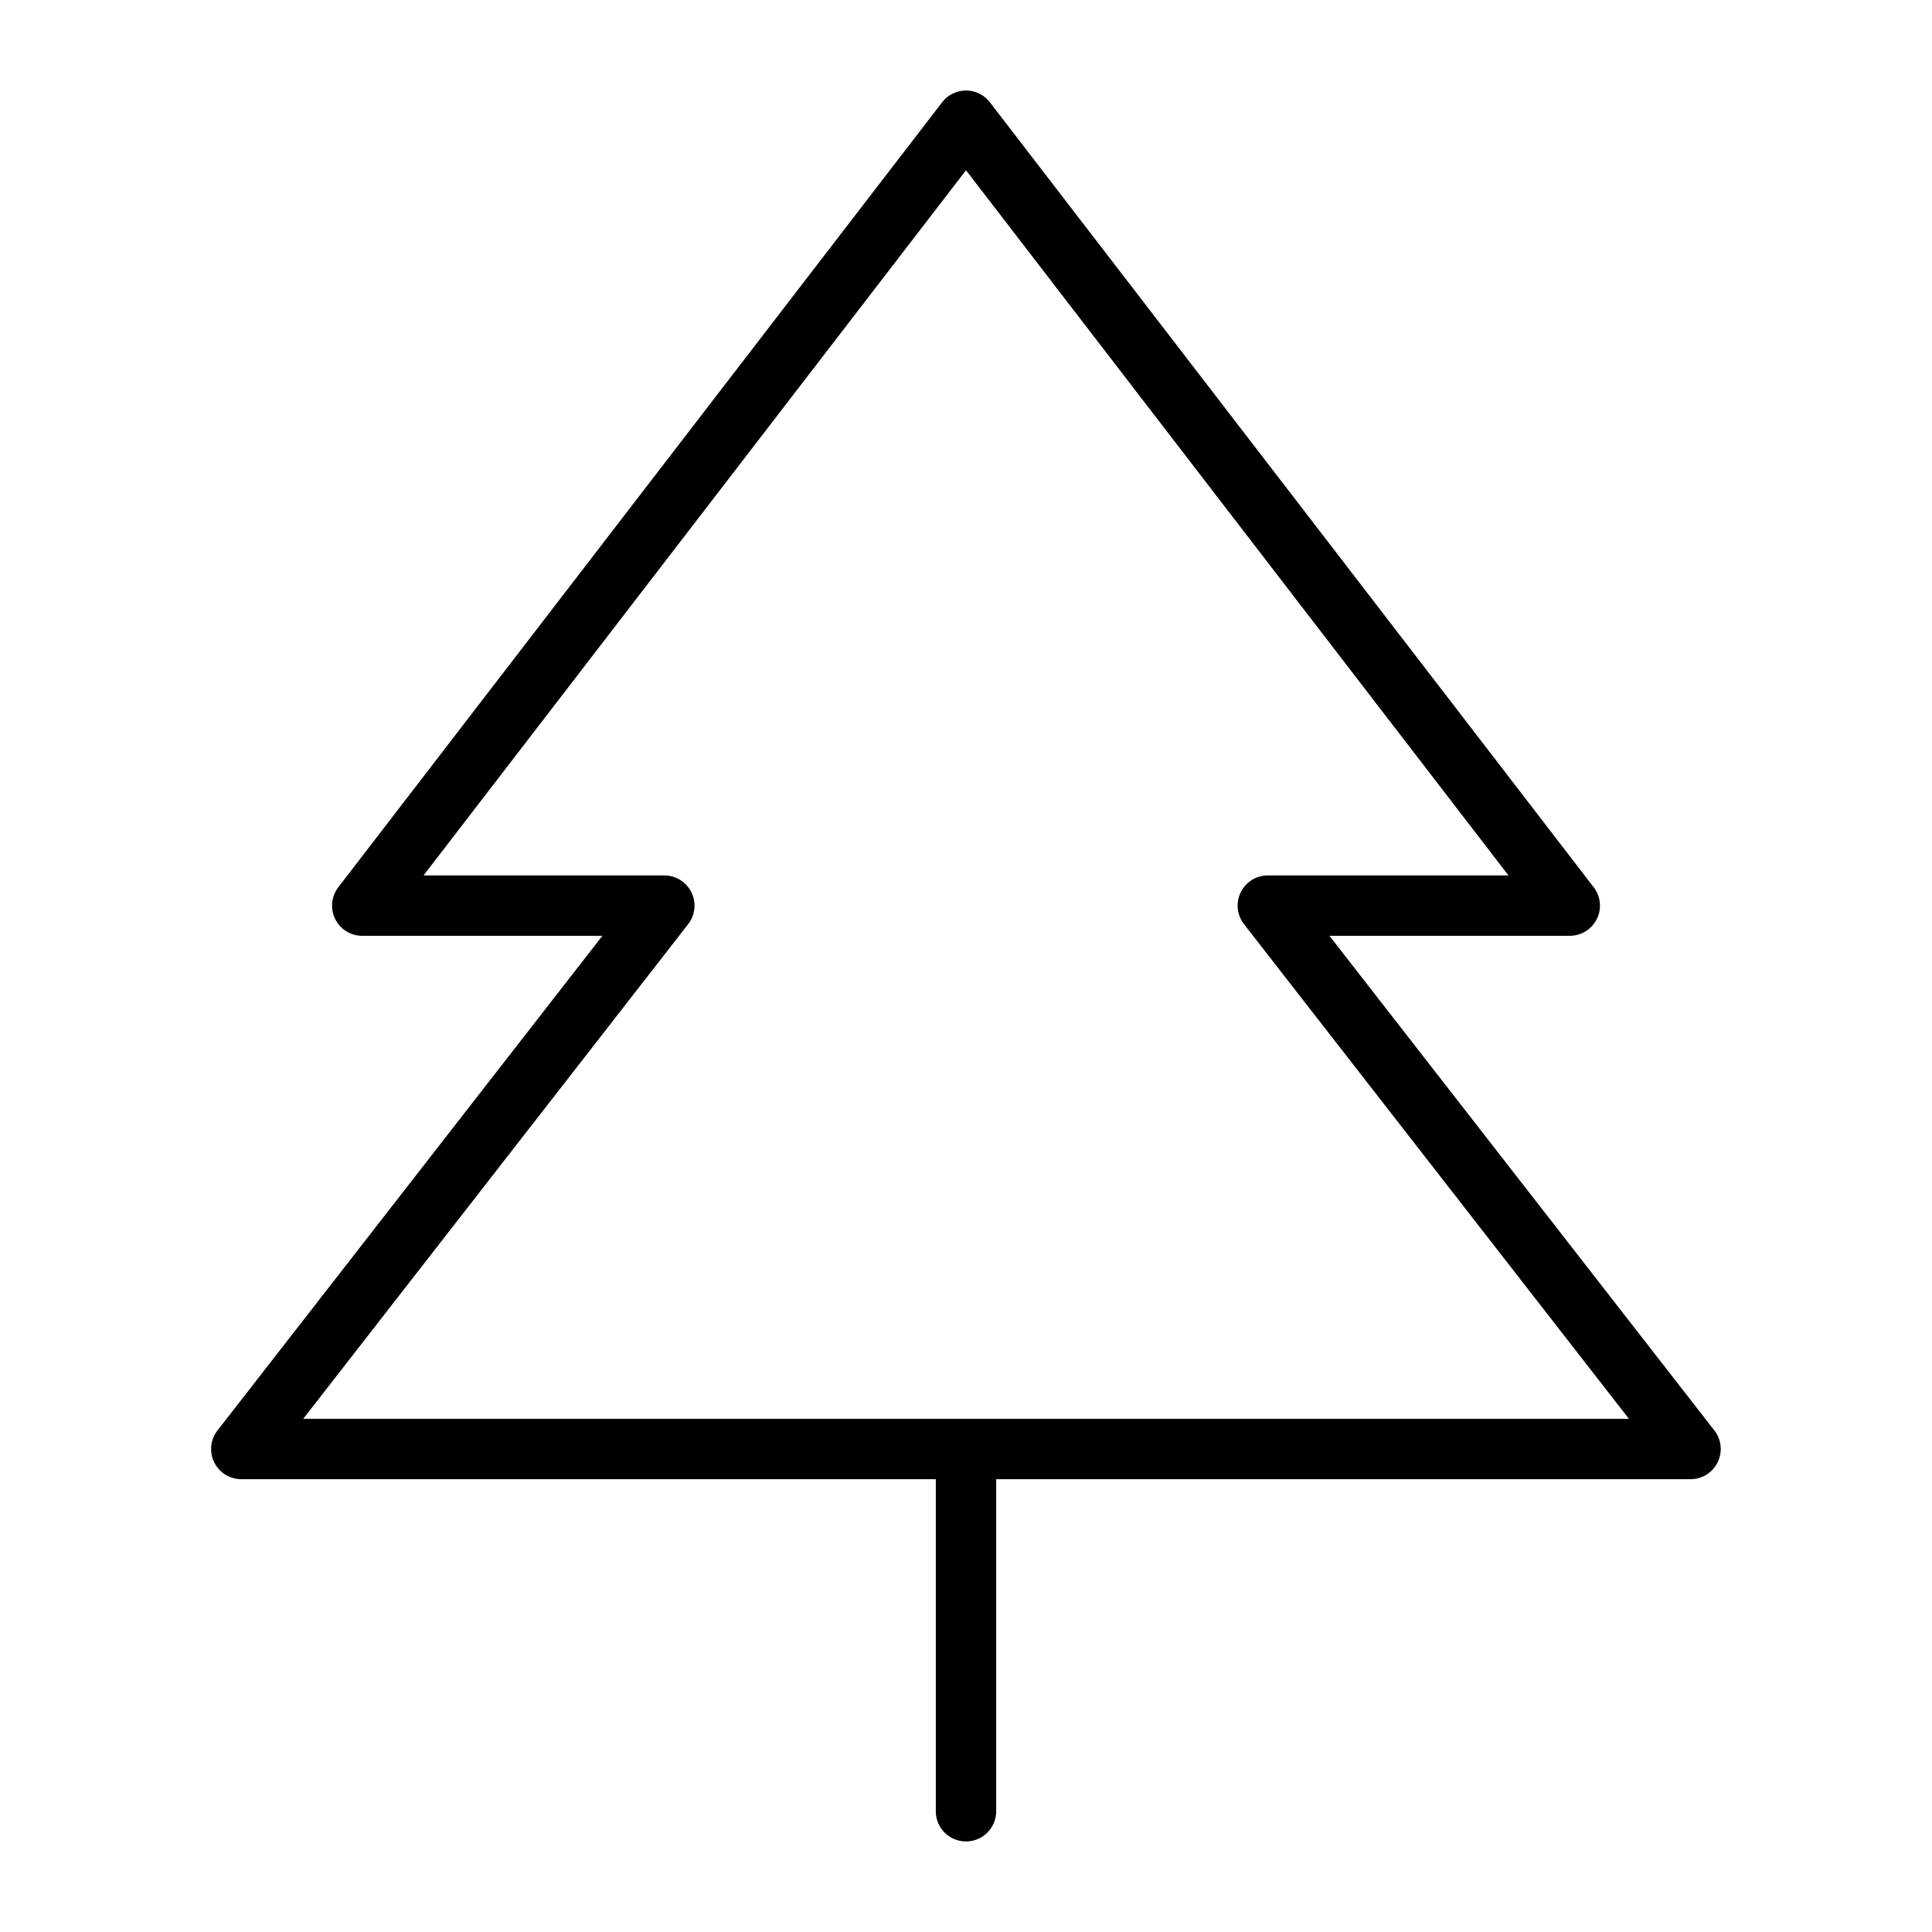
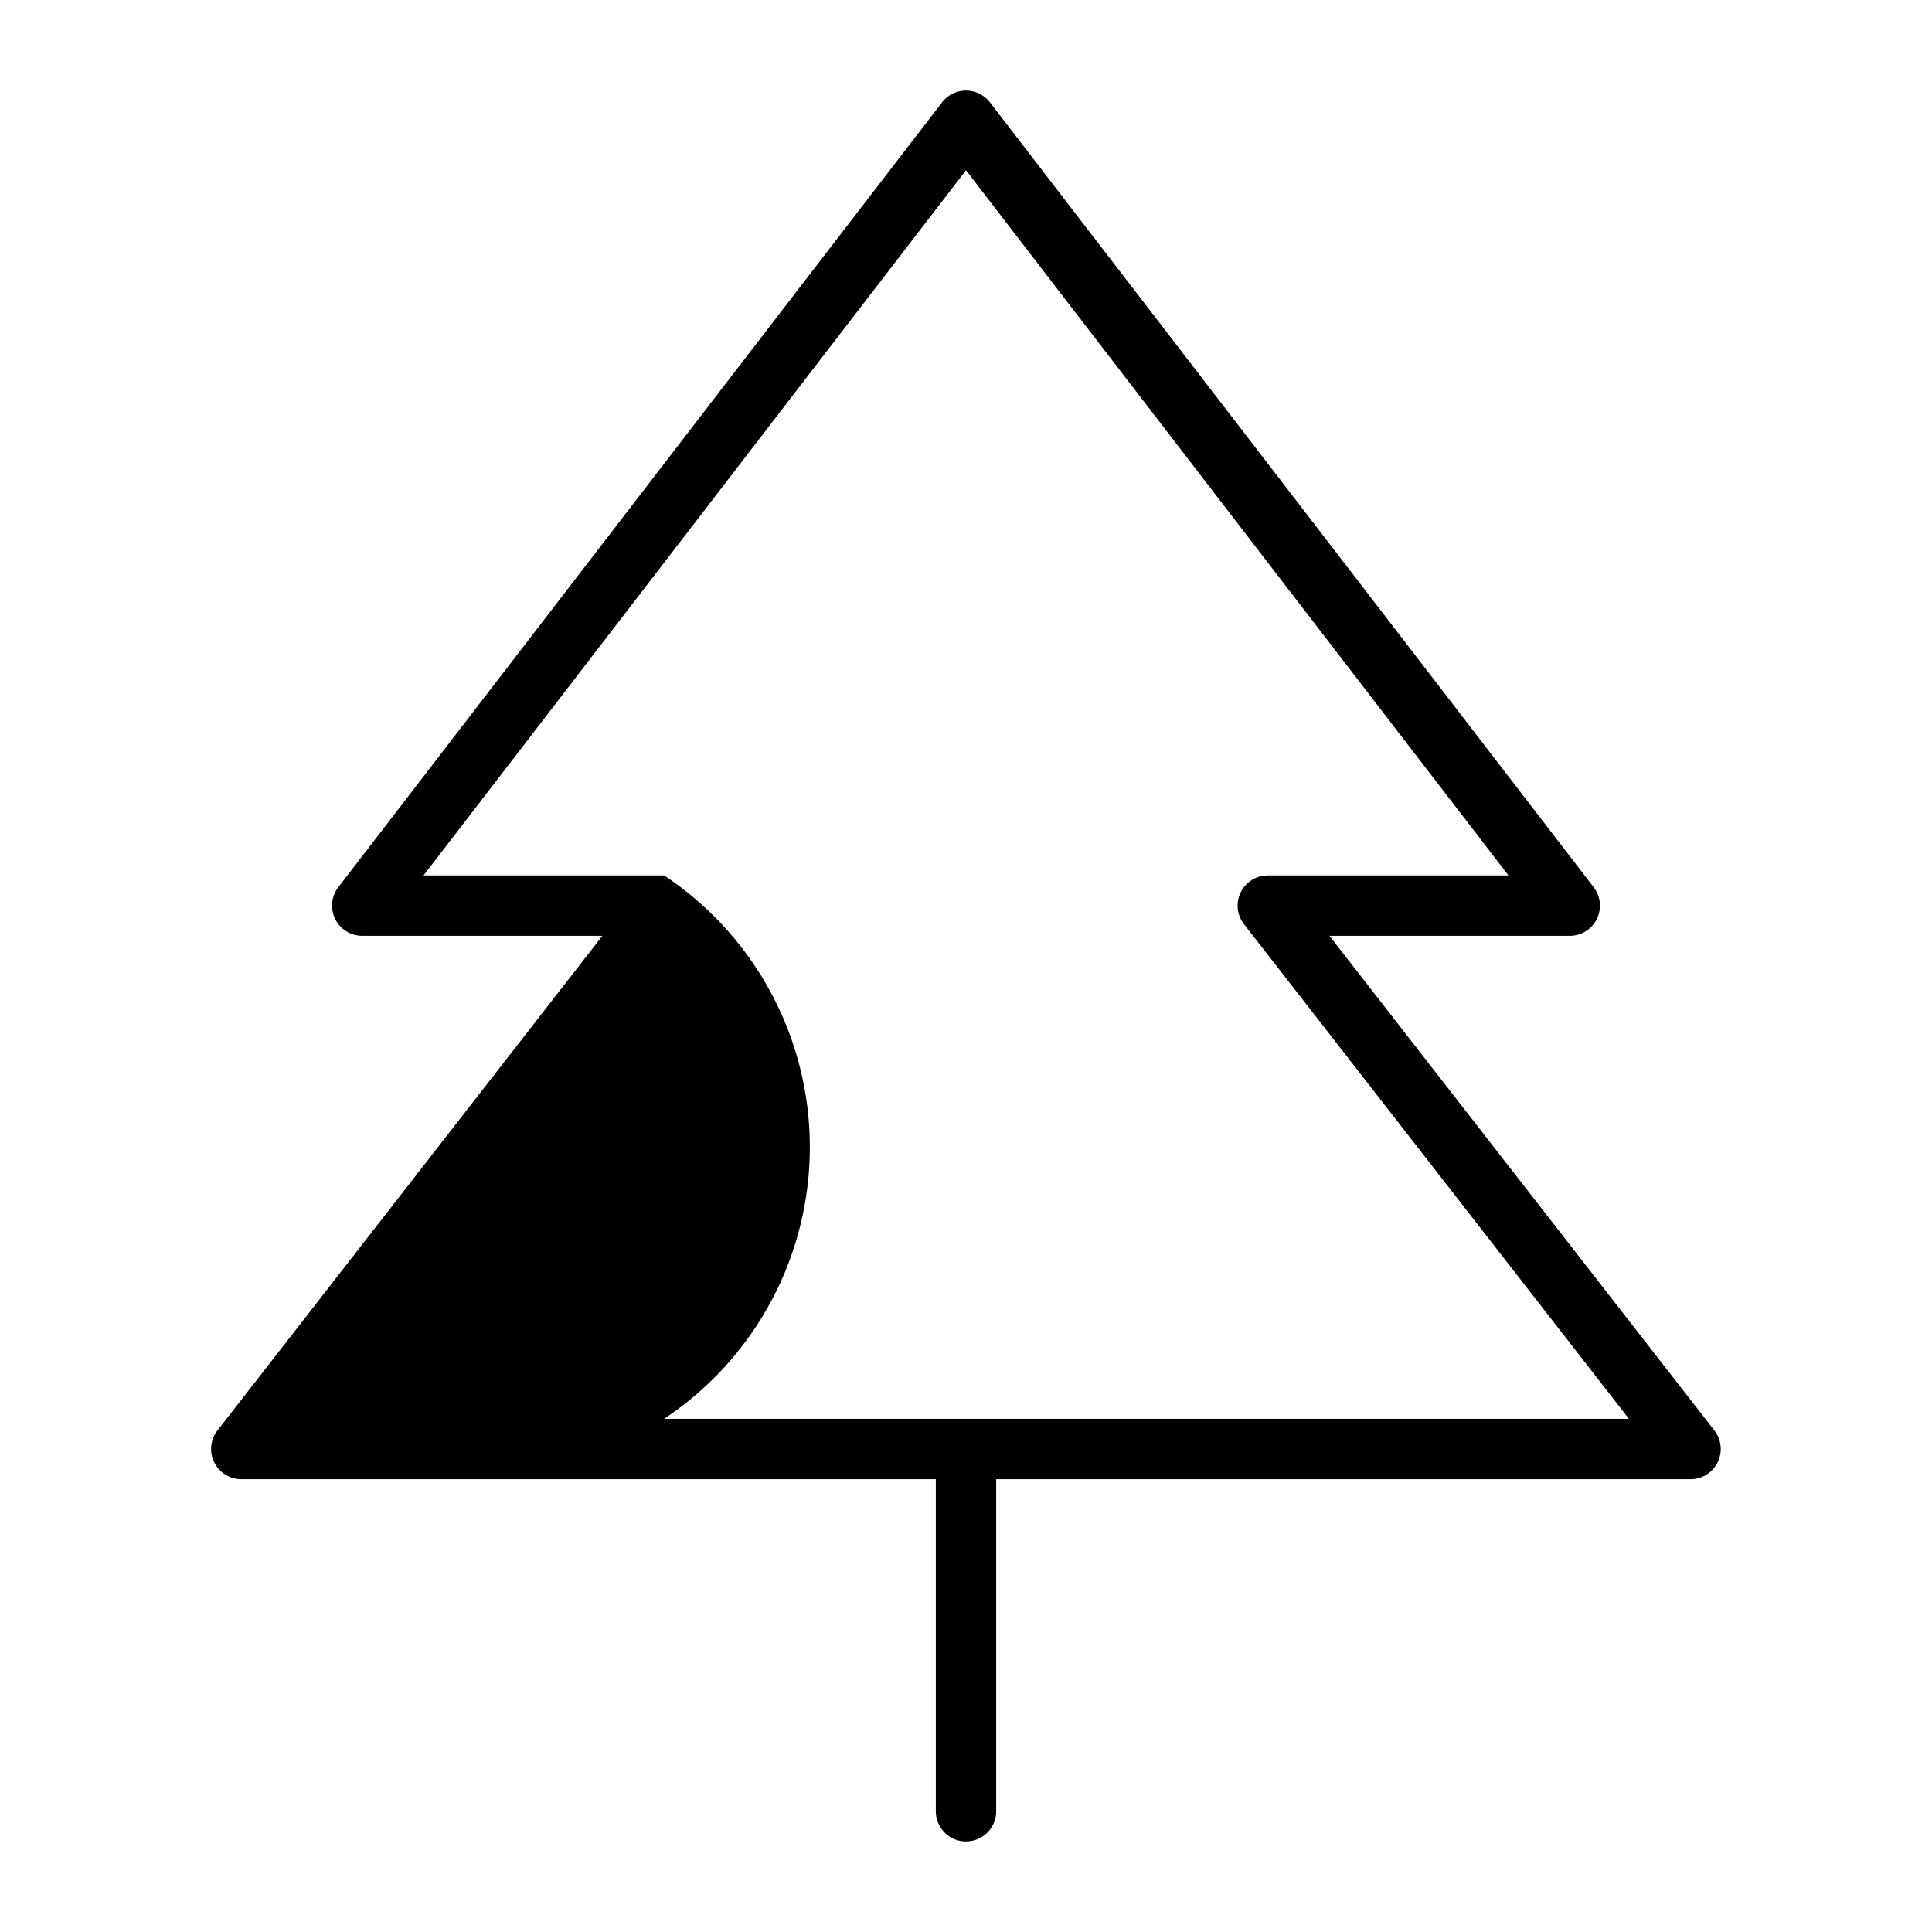
<svg xmlns="http://www.w3.org/2000/svg" viewBox="0 0 256 256" fill="currentColor">
-   <path d="M227.16,189.54l-51-65.54H208a4,4,0,0,0,3.17-6.44l-80-104a4,4,0,0,0-6.34,0l-80,104A4,4,0,0,0,48,124H79.82l-51,65.54A4,4,0,0,0,32,196h92v44a4,4,0,0,0,8,0V196h92a4,4,0,0,0,3.16-6.46ZM40.18,188l51-65.54A4,4,0,0,0,88,116H56.12L128,22.56,199.88,116H168a4,4,0,0,0-3.16,6.46l51,65.54Z" />
+   <path d="M227.16,189.54l-51-65.54H208a4,4,0,0,0,3.17-6.44l-80-104a4,4,0,0,0-6.34,0l-80,104A4,4,0,0,0,48,124H79.82l-51,65.54A4,4,0,0,0,32,196h92v44a4,4,0,0,0,8,0V196h92a4,4,0,0,0,3.16-6.46ZM40.18,188A4,4,0,0,0,88,116H56.12L128,22.56,199.88,116H168a4,4,0,0,0-3.16,6.46l51,65.54Z" />
</svg>